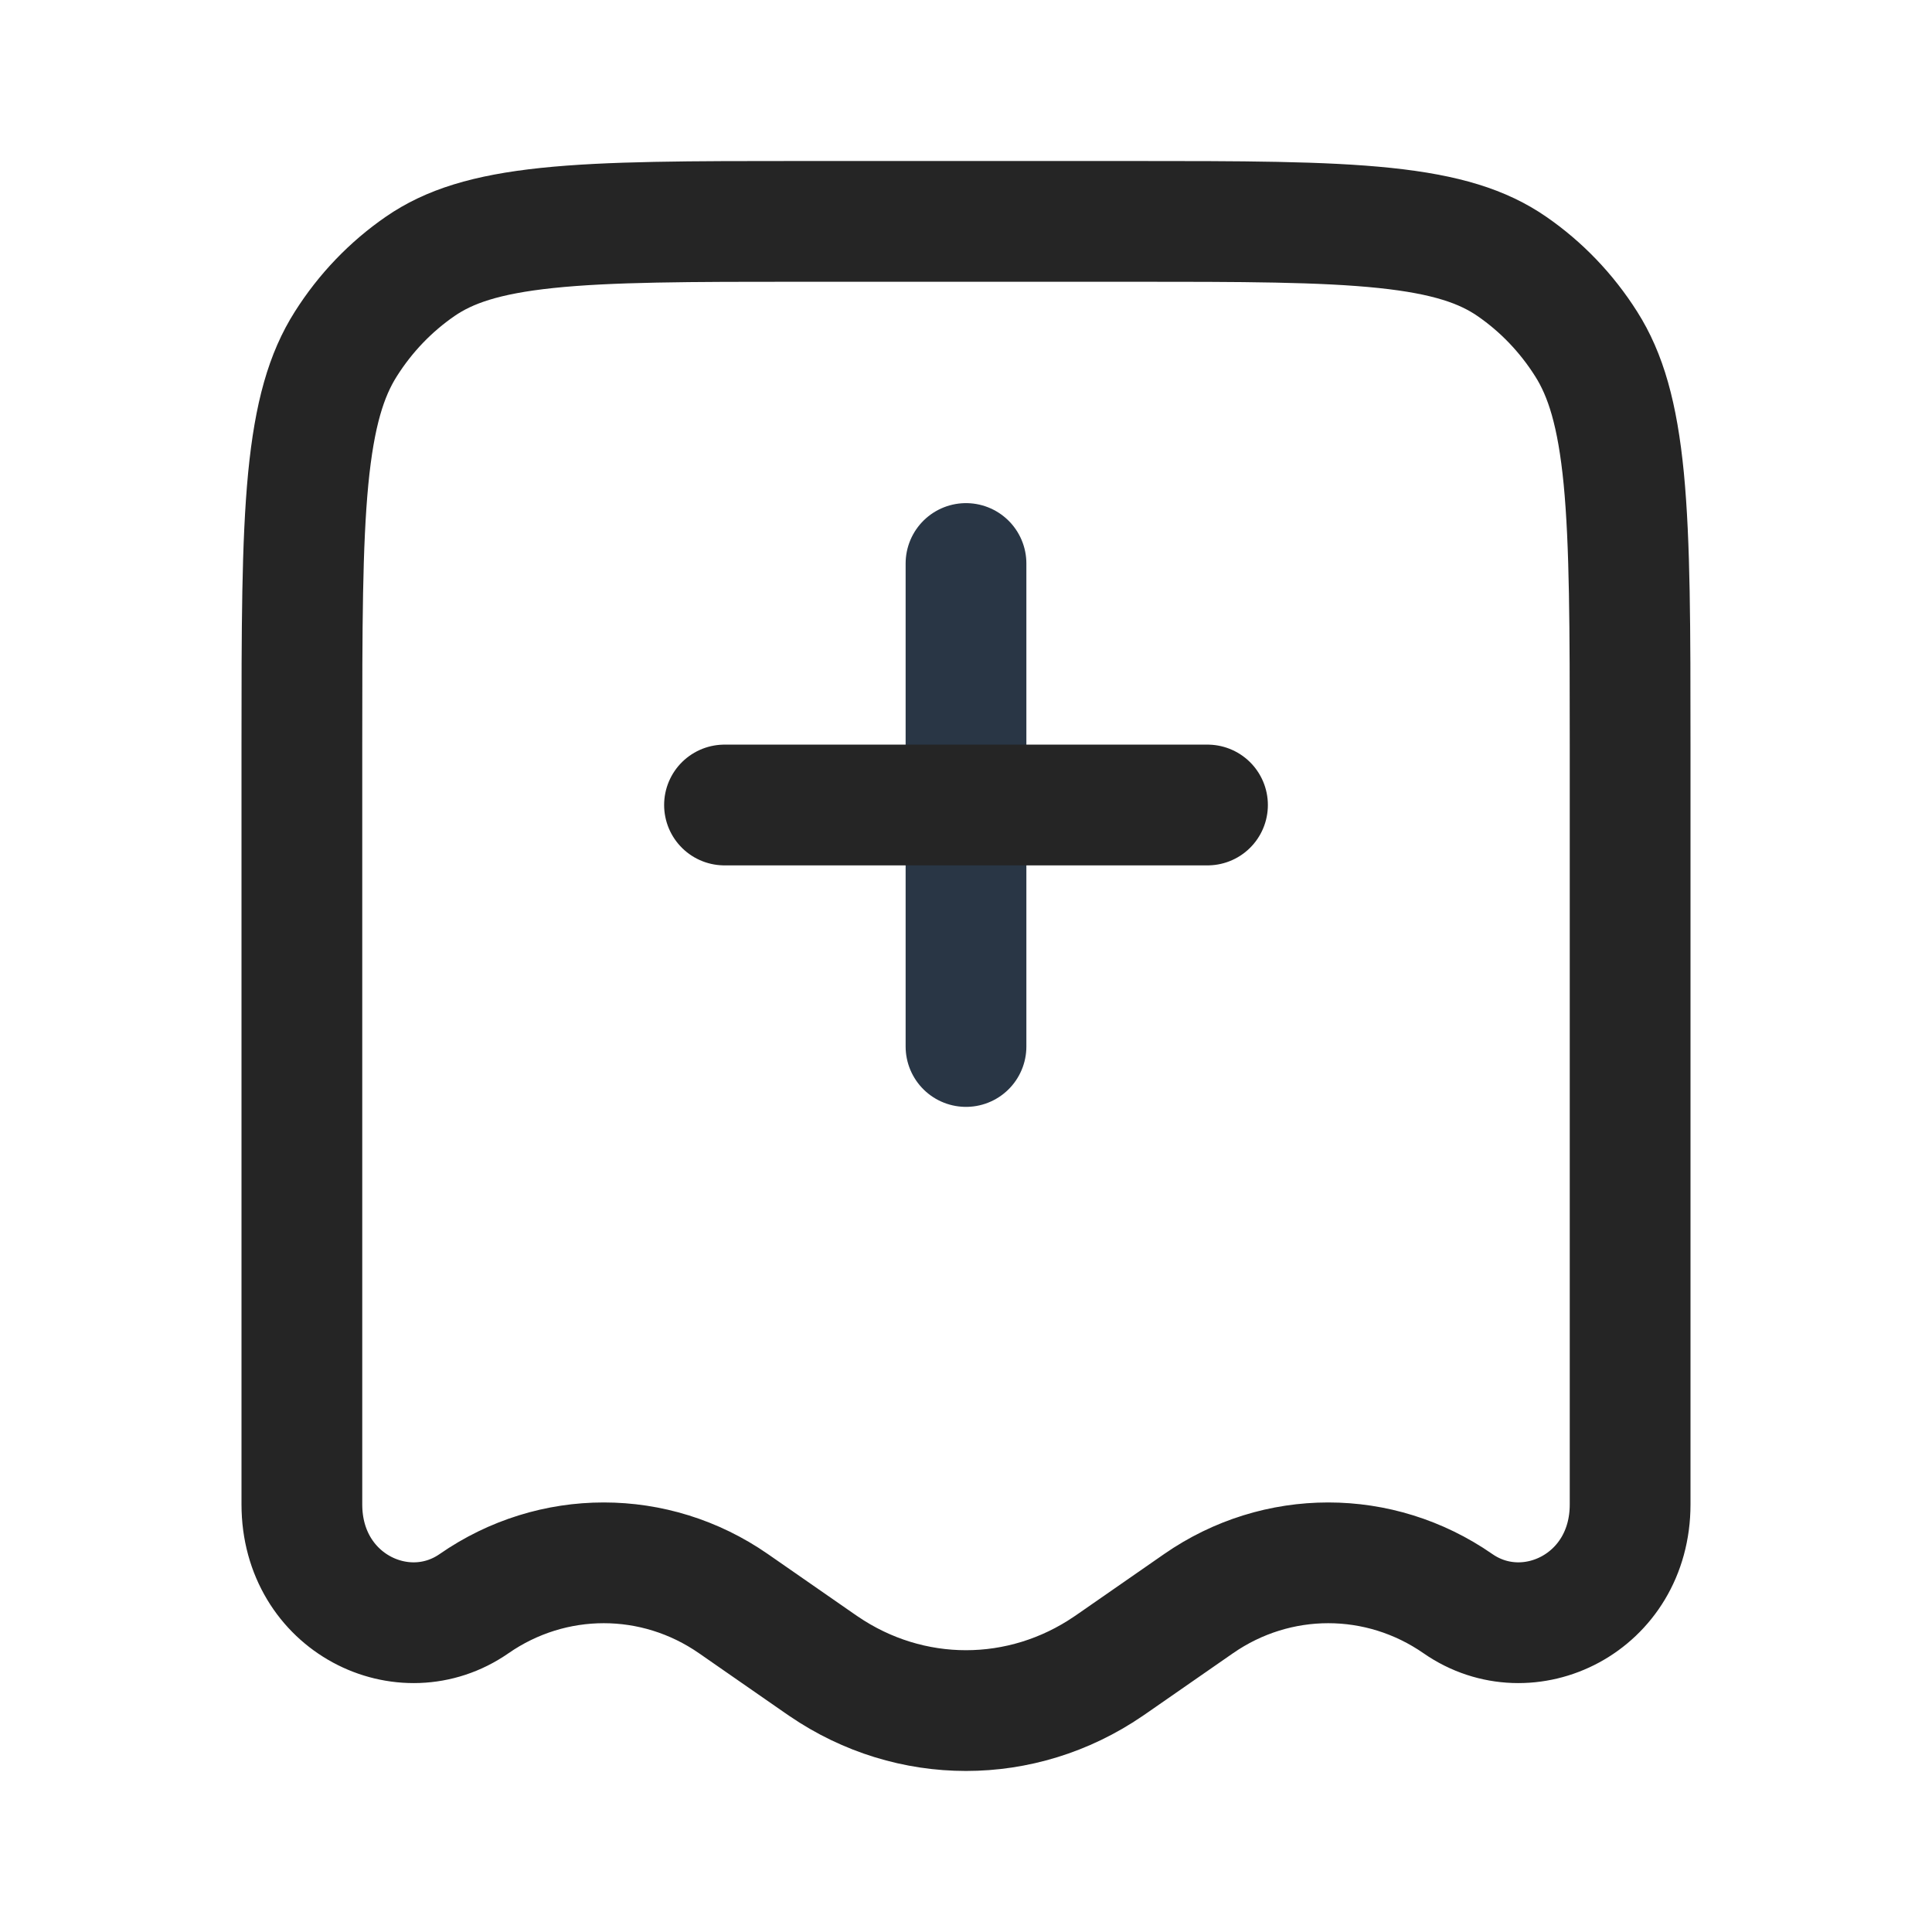
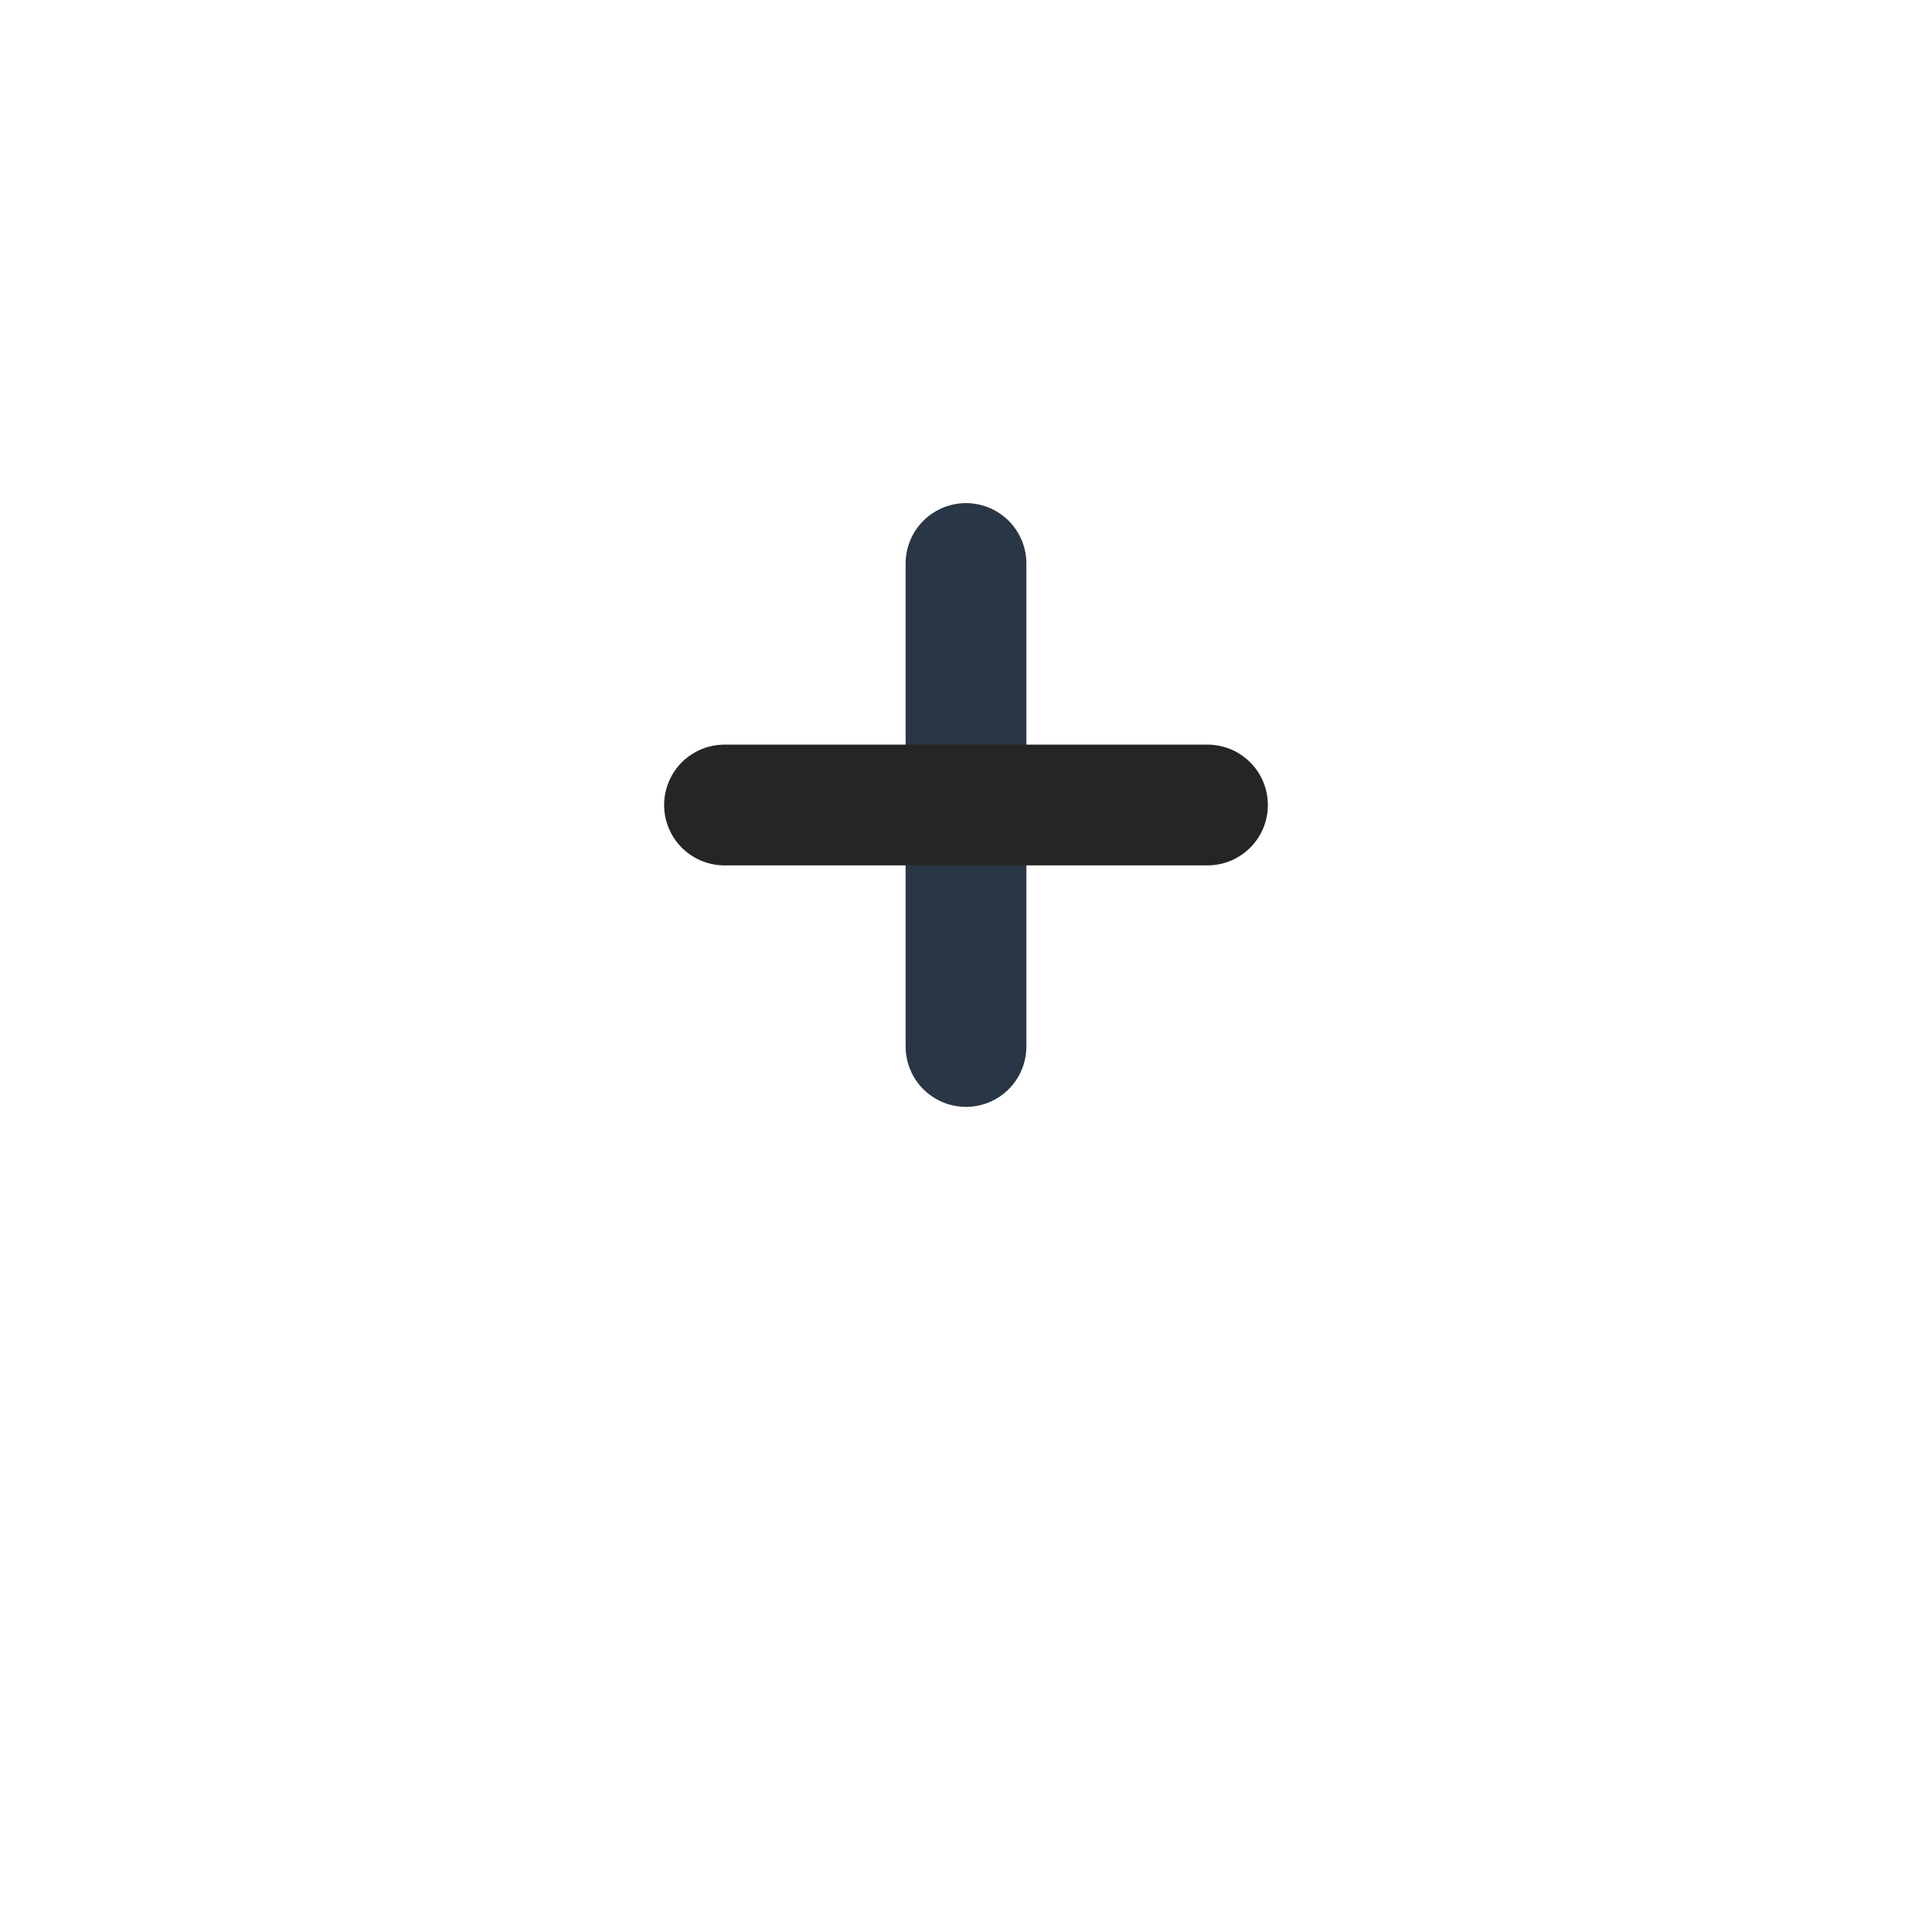
<svg xmlns="http://www.w3.org/2000/svg" width="24" height="24" viewBox="0 0 24 24" fill="none">
  <g clip-path="url(#clip0_2973_35196)">
-     <path d="M14.028 2.75C15.435 2.75 16.432 2.751 17.205 2.832C17.964 2.912 18.422 3.062 18.779 3.308C19.145 3.56 19.46 3.887 19.704 4.273C19.946 4.654 20.093 5.145 20.171 5.945C20.249 6.756 20.25 7.801 20.25 9.266V18.688C20.25 19.916 18.984 20.528 18.111 19.921C17.137 19.245 15.863 19.245 14.889 19.921L13.822 20.662L13.822 20.662L13.768 20.699C12.693 21.433 11.307 21.433 10.232 20.699L10.178 20.662L10.178 20.662L9.111 19.921C8.137 19.245 6.863 19.245 5.889 19.921C5.016 20.528 3.75 19.916 3.75 18.688L3.75 9.266C3.75 7.801 3.751 6.756 3.829 5.945C3.907 5.145 4.054 4.654 4.296 4.273C4.54 3.887 4.855 3.56 5.221 3.308C5.578 3.062 6.036 2.912 6.795 2.832C7.568 2.751 8.565 2.75 9.972 2.75L14.028 2.75Z" stroke="#252525" stroke-width="1.5" />
    <path d="M12 7L12 13" stroke="#293645" stroke-width="1.5" stroke-linecap="round" />
    <path d="M15 10L9 10" stroke="#252525" stroke-width="1.5" stroke-linecap="round" />
  </g>
  <defs>
    <clipPath id="clip0_2973_35196">
      <rect width="24" height="24" fill="white" />
    </clipPath>
  </defs>
</svg>